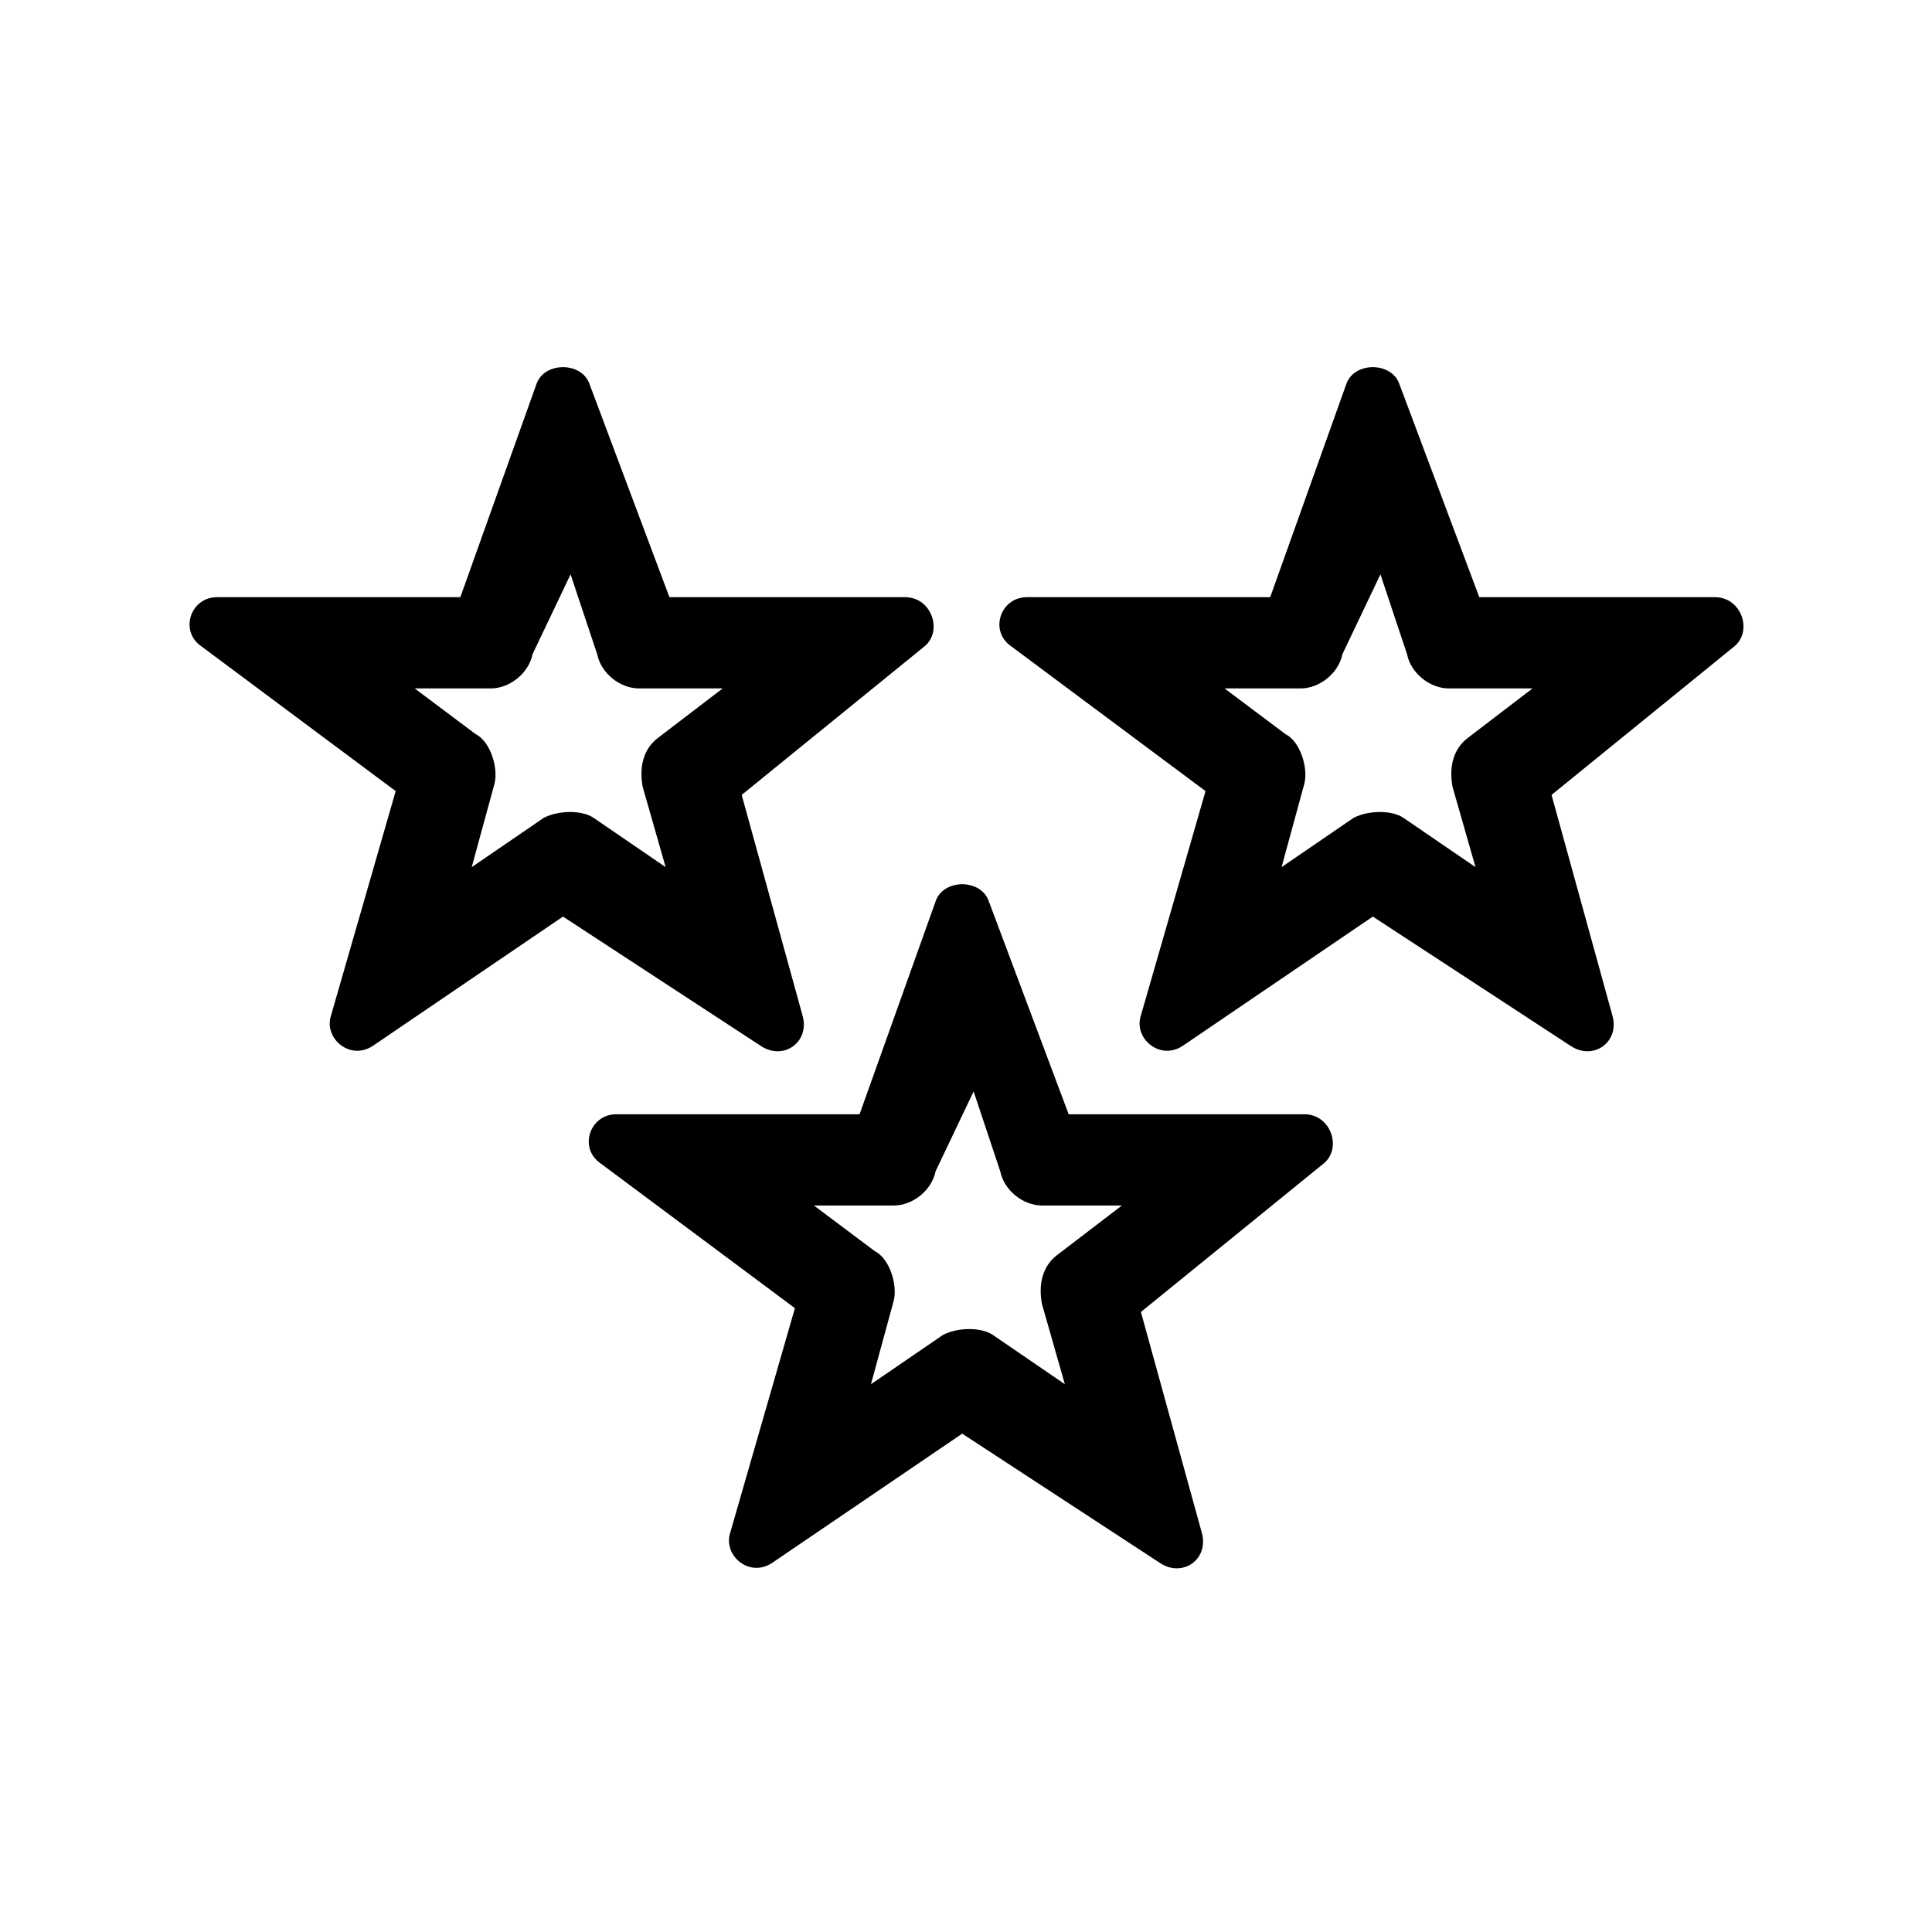
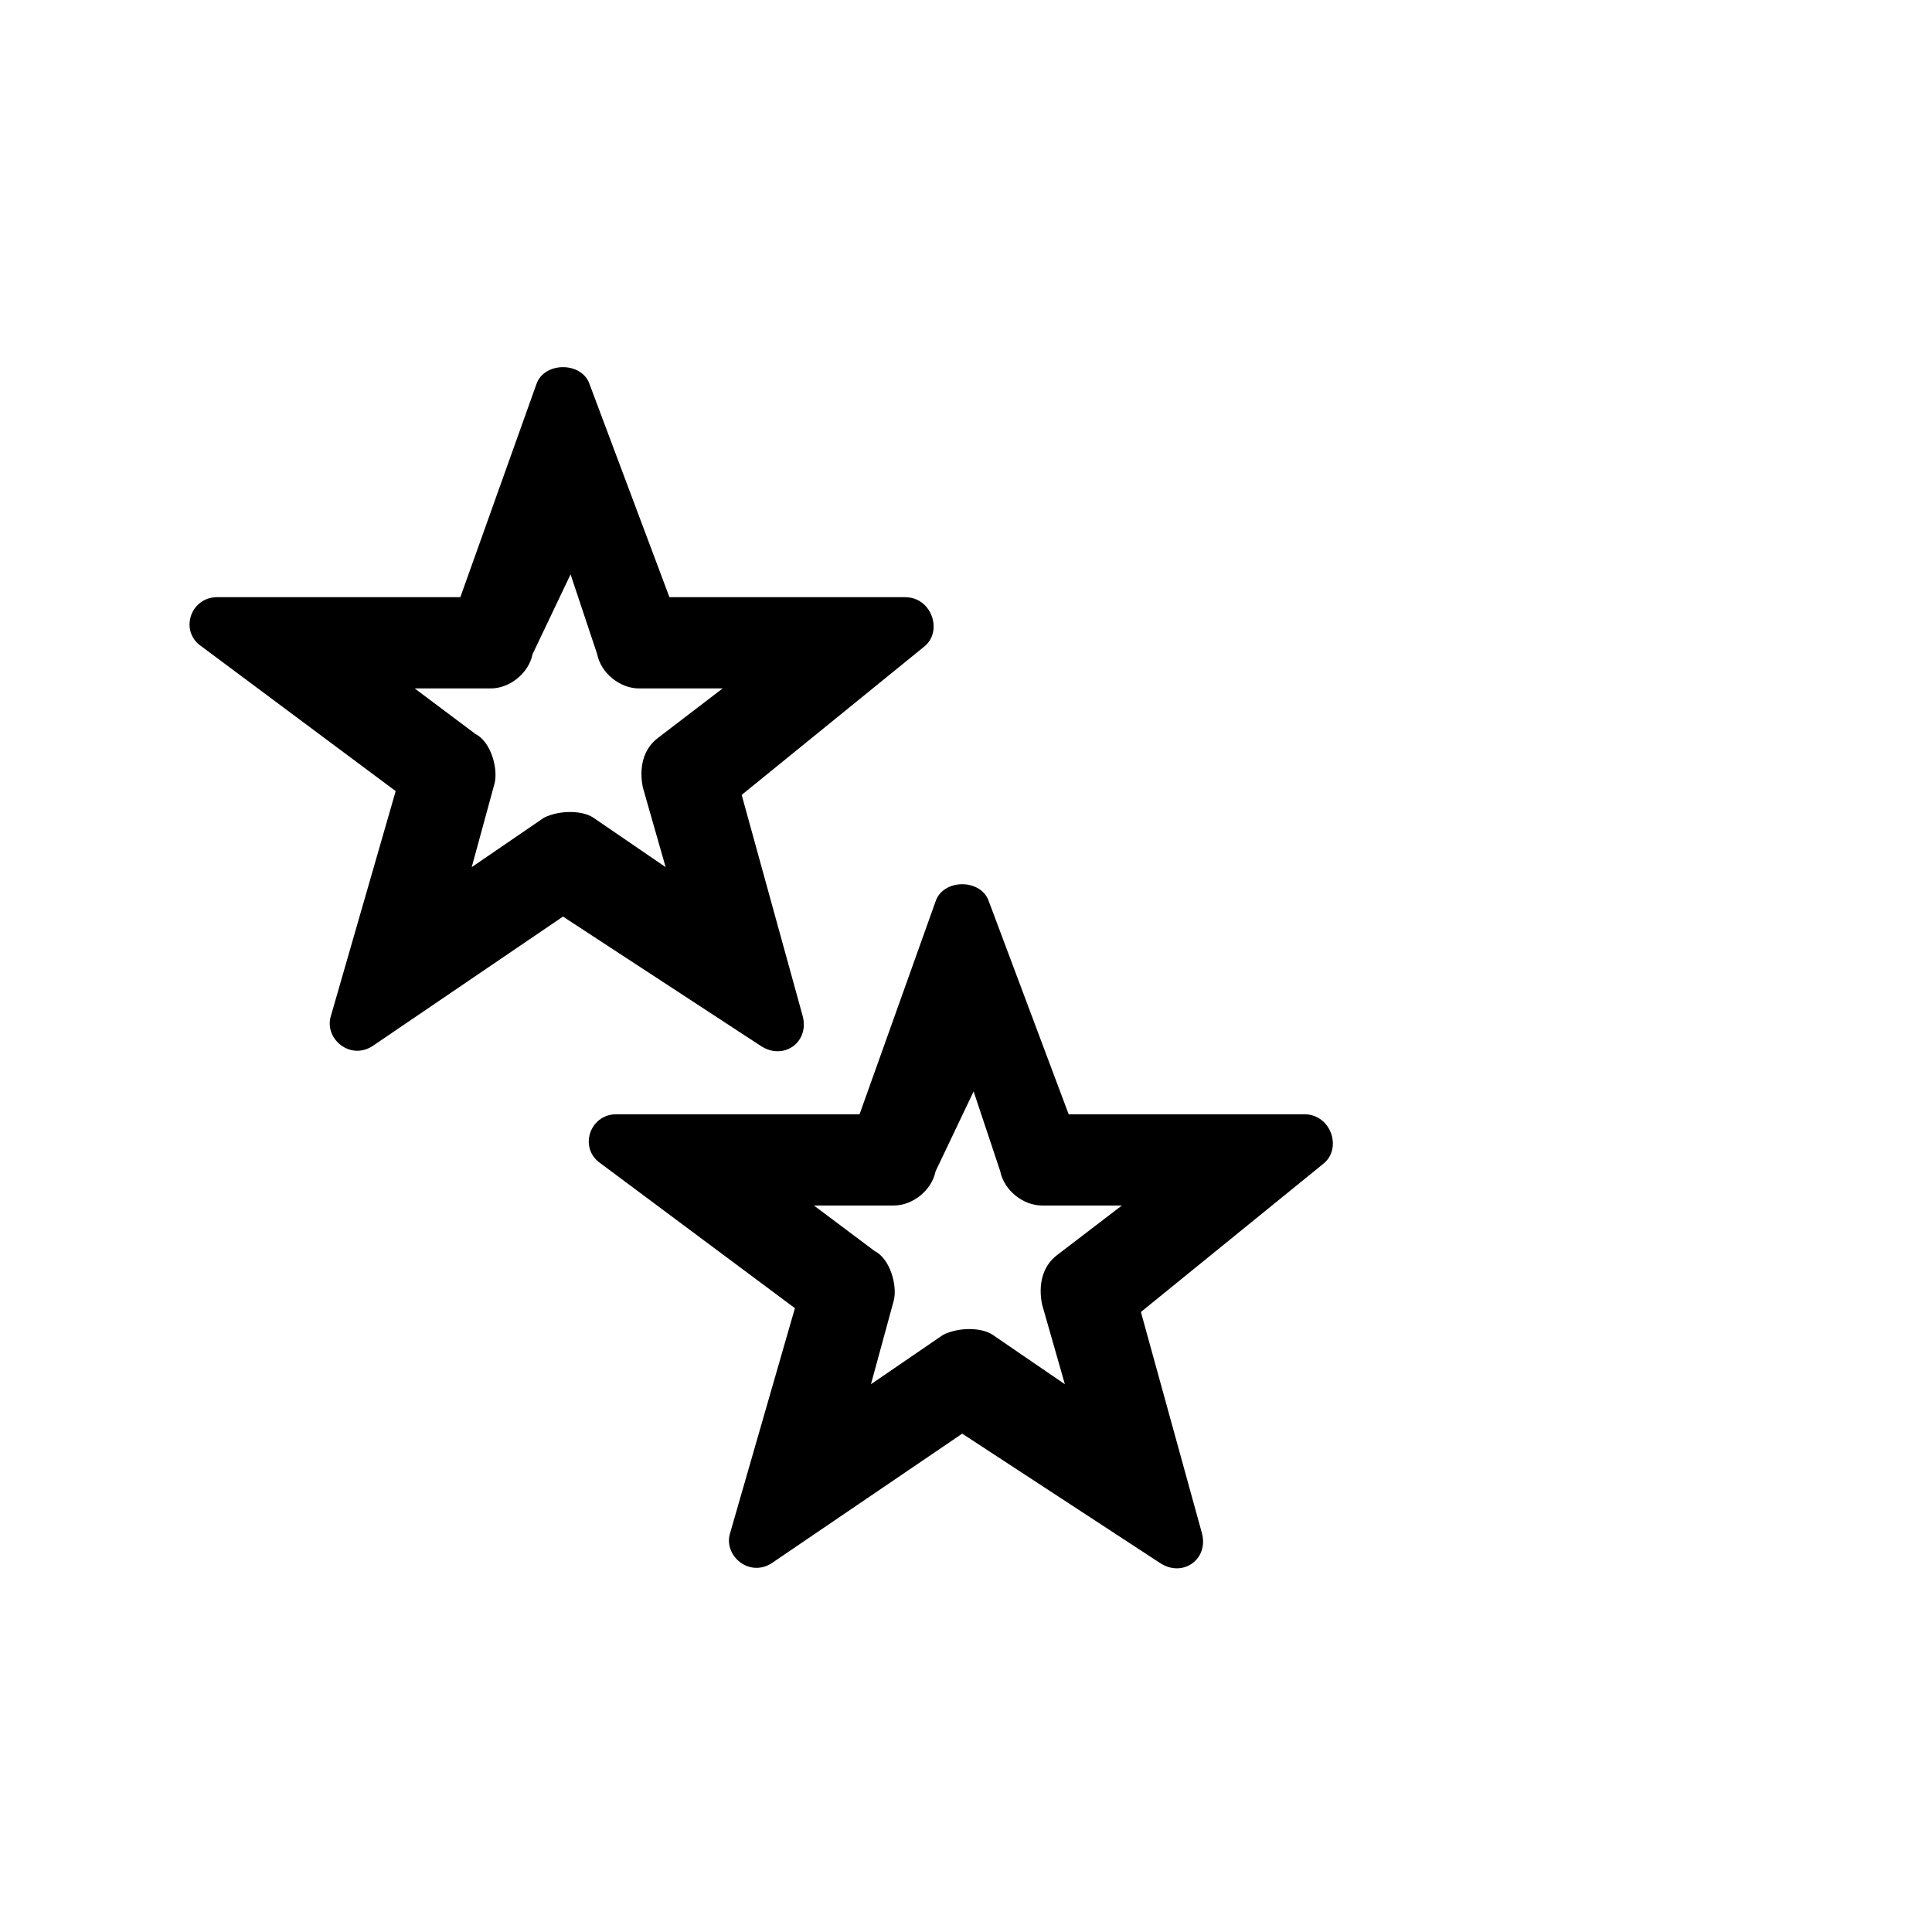
<svg xmlns="http://www.w3.org/2000/svg" fill="#000000" width="800px" height="800px" version="1.1" viewBox="144 144 512 512">
  <g>
    <path d="m248.86 353.65-51.387-38.289c-6.047-4.031-3.023-13.098 4.031-13.098h64.488l20.152-56.426c2.016-6.047 12.09-6.047 14.105 0l21.16 56.426h62.473c7.055 0 10.078 9.07 5.039 13.098l-48.367 39.297 16.121 58.441c2.016 7.055-5.039 12.09-11.082 8.062l-52.395-34.258-50.383 34.258c-6.047 4.031-13.098-2.016-11.082-8.062zm5.039-27.207 16.121 12.09c4.031 2.016 6.047 9.07 5.039 13.098l-6.047 22.168 19.145-13.098c4.031-2.016 10.078-2.016 13.098 0l19.145 13.098-6.047-21.16c-1.008-5.039 0-10.078 4.031-13.098l17.129-13.098h-22.168c-5.039 0-10.078-4.031-11.082-9.07l-7.055-21.16-10.078 21.16c-1.008 5.039-6.047 9.07-11.082 9.07z" />
-     <path d="m463.48 353.65-51.387-38.289c-6.047-4.031-3.023-13.098 4.031-13.098h64.488l20.152-56.426c2.016-6.047 12.09-6.047 14.105 0l21.16 56.426h62.473c7.055 0 10.078 9.07 5.039 13.098l-48.367 39.297 16.121 58.441c2.016 7.055-5.039 12.09-11.082 8.062l-52.395-34.258-50.383 34.258c-6.047 4.031-13.098-2.016-11.082-8.062zm5.039-27.207 16.121 12.09c4.031 2.016 6.047 9.07 5.039 13.098l-6.047 22.168 19.145-13.098c4.031-2.016 10.078-2.016 13.098 0l19.145 13.098-6.047-21.16c-1.008-5.039 0-10.078 4.031-13.098l17.129-13.098h-22.168c-5.039 0-10.078-4.031-11.082-9.07l-7.055-21.16-10.078 21.16c-1.008 5.039-6.047 9.07-11.082 9.07z" />
    <path d="m354.66 490.68-51.387-38.289c-6.047-4.031-3.023-13.098 4.031-13.098h64.488l20.152-56.426c2.016-6.047 12.09-6.047 14.105 0l21.16 56.426h62.473c7.055 0 10.078 9.07 5.039 13.098l-48.367 39.297 16.121 58.441c2.016 7.055-5.039 12.09-11.082 8.062l-52.395-34.258-50.383 34.258c-6.047 4.031-13.098-2.016-11.082-8.062zm5.039-27.207 16.121 12.09c4.031 2.016 6.047 9.07 5.039 13.098l-6.047 22.168 19.145-13.098c4.031-2.016 10.078-2.016 13.098 0l19.145 13.098-6.047-21.16c-1.008-5.039 0-10.078 4.031-13.098l17.129-13.098h-21.156c-5.039 0-10.078-4.031-11.082-9.07l-7.055-21.16-10.078 21.16c-1.008 5.039-6.047 9.07-11.082 9.07z" />
  </g>
</svg>